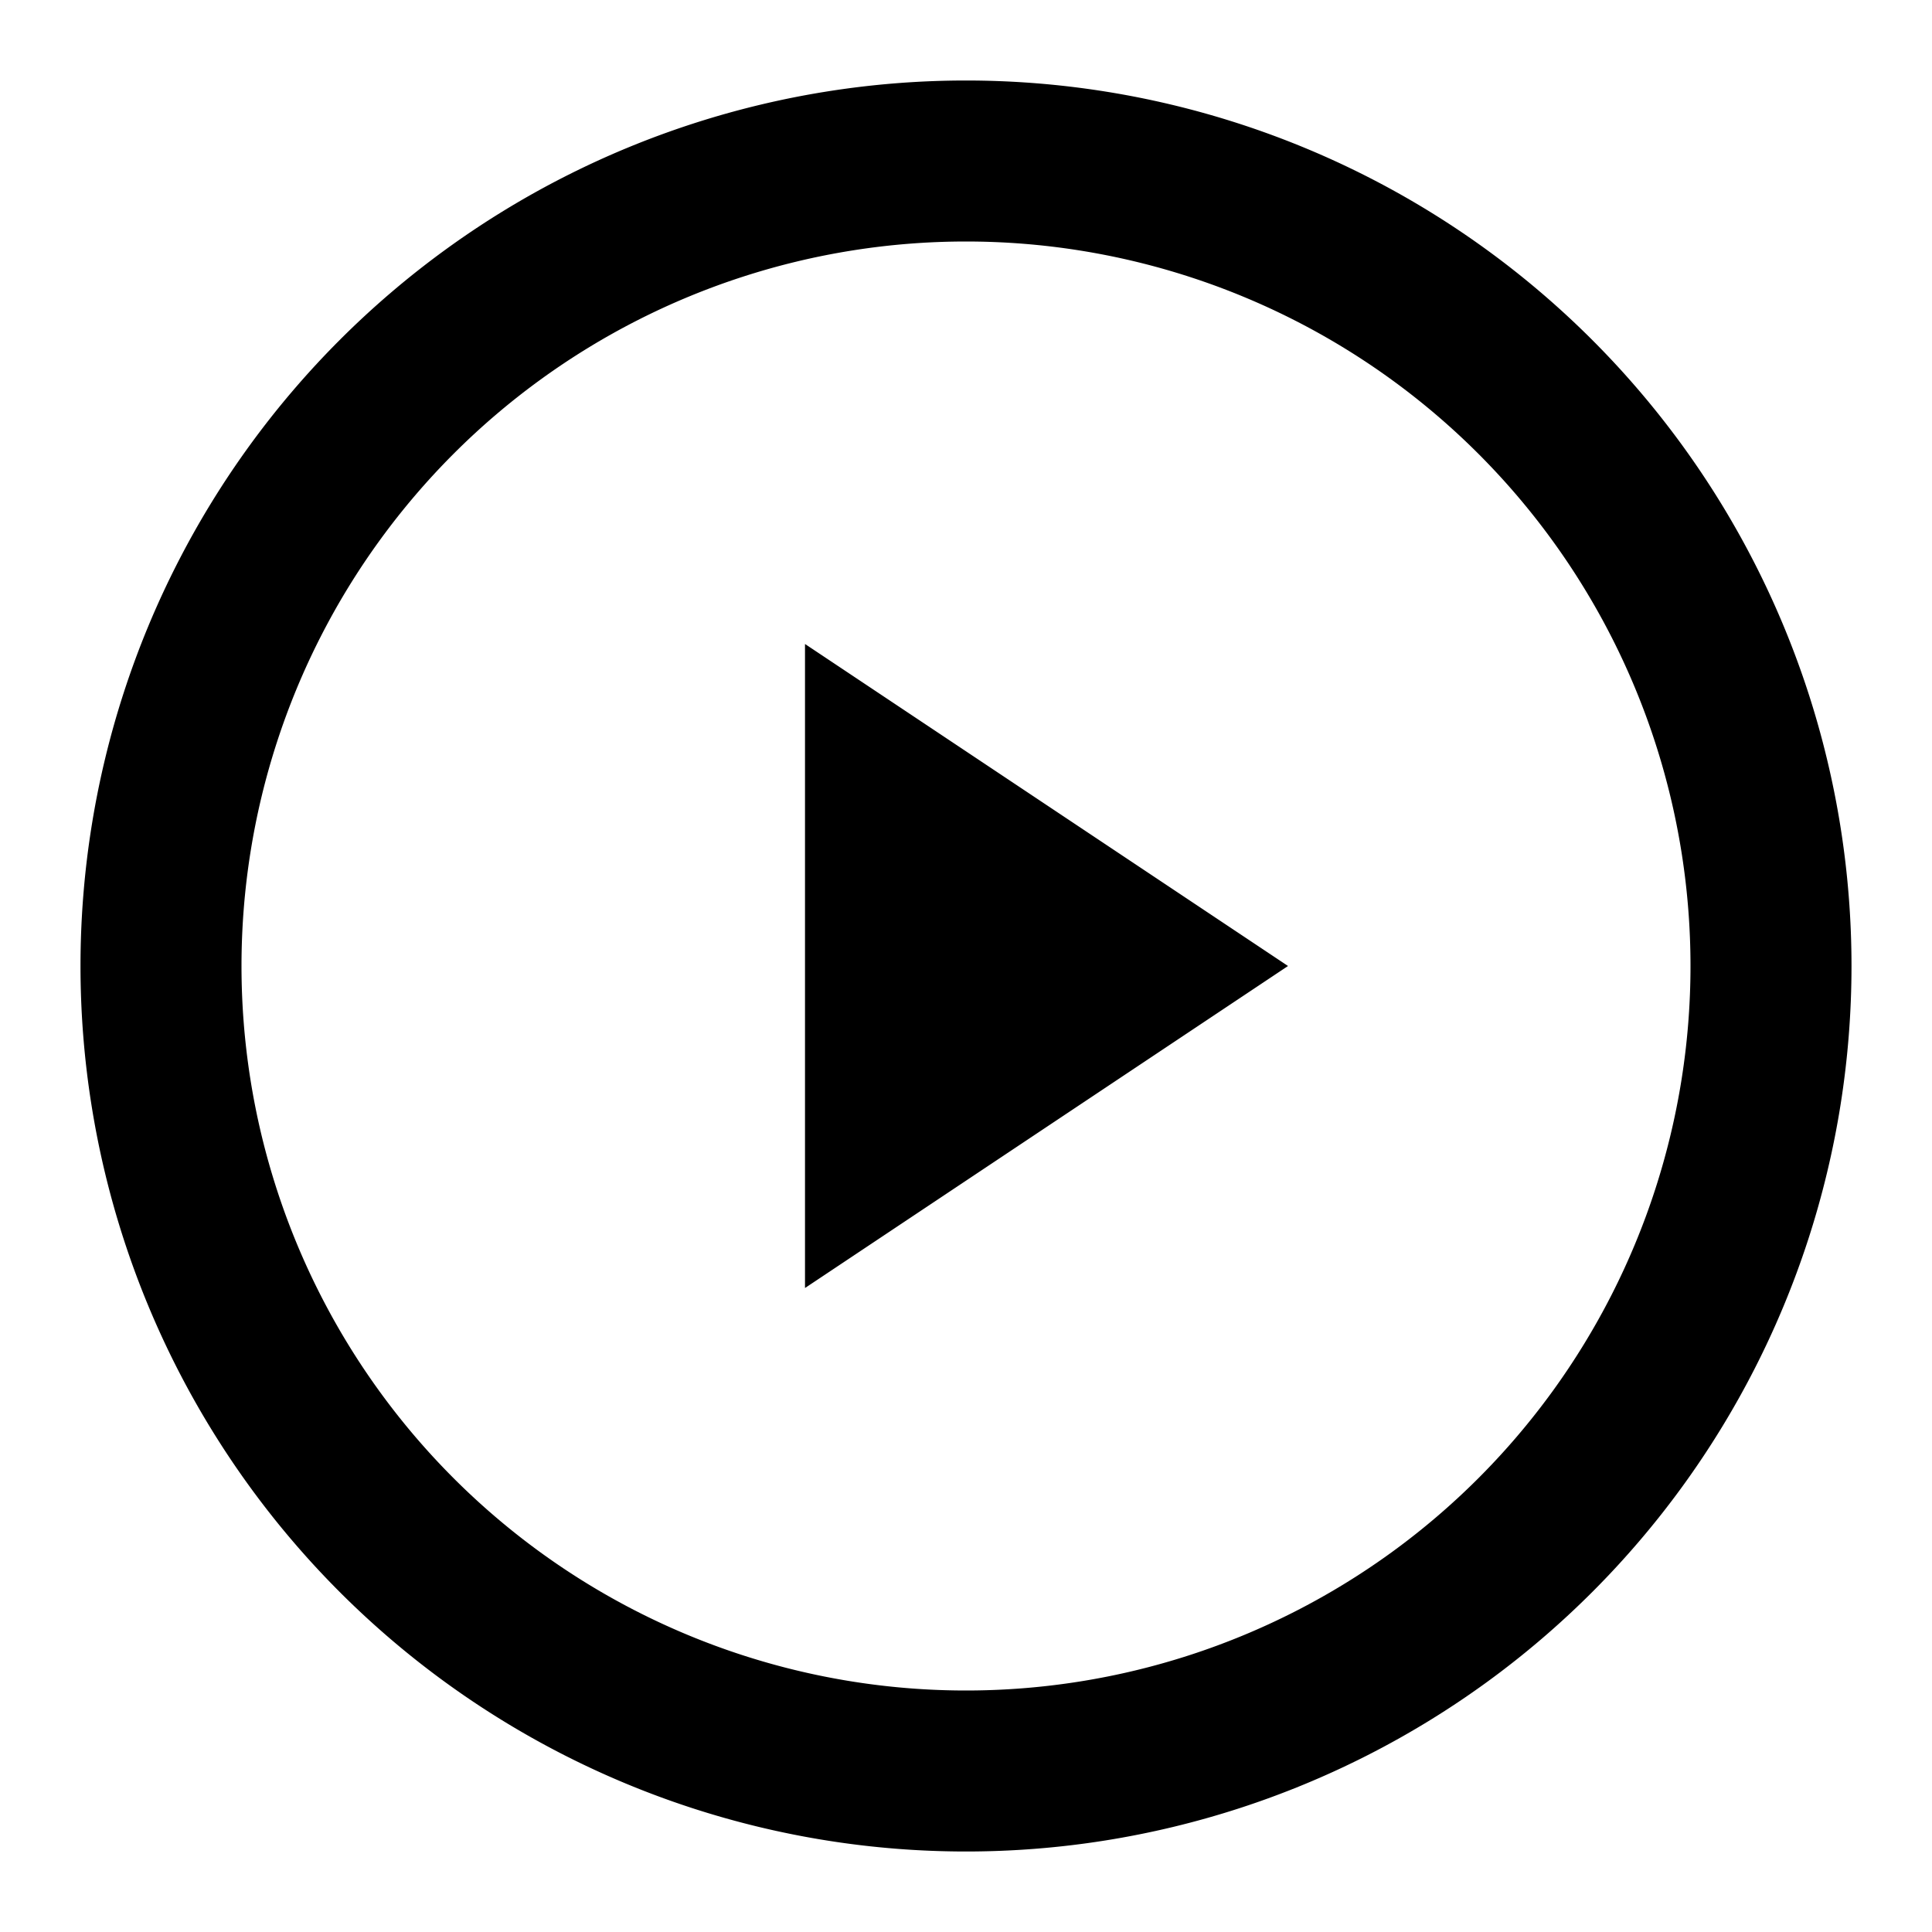
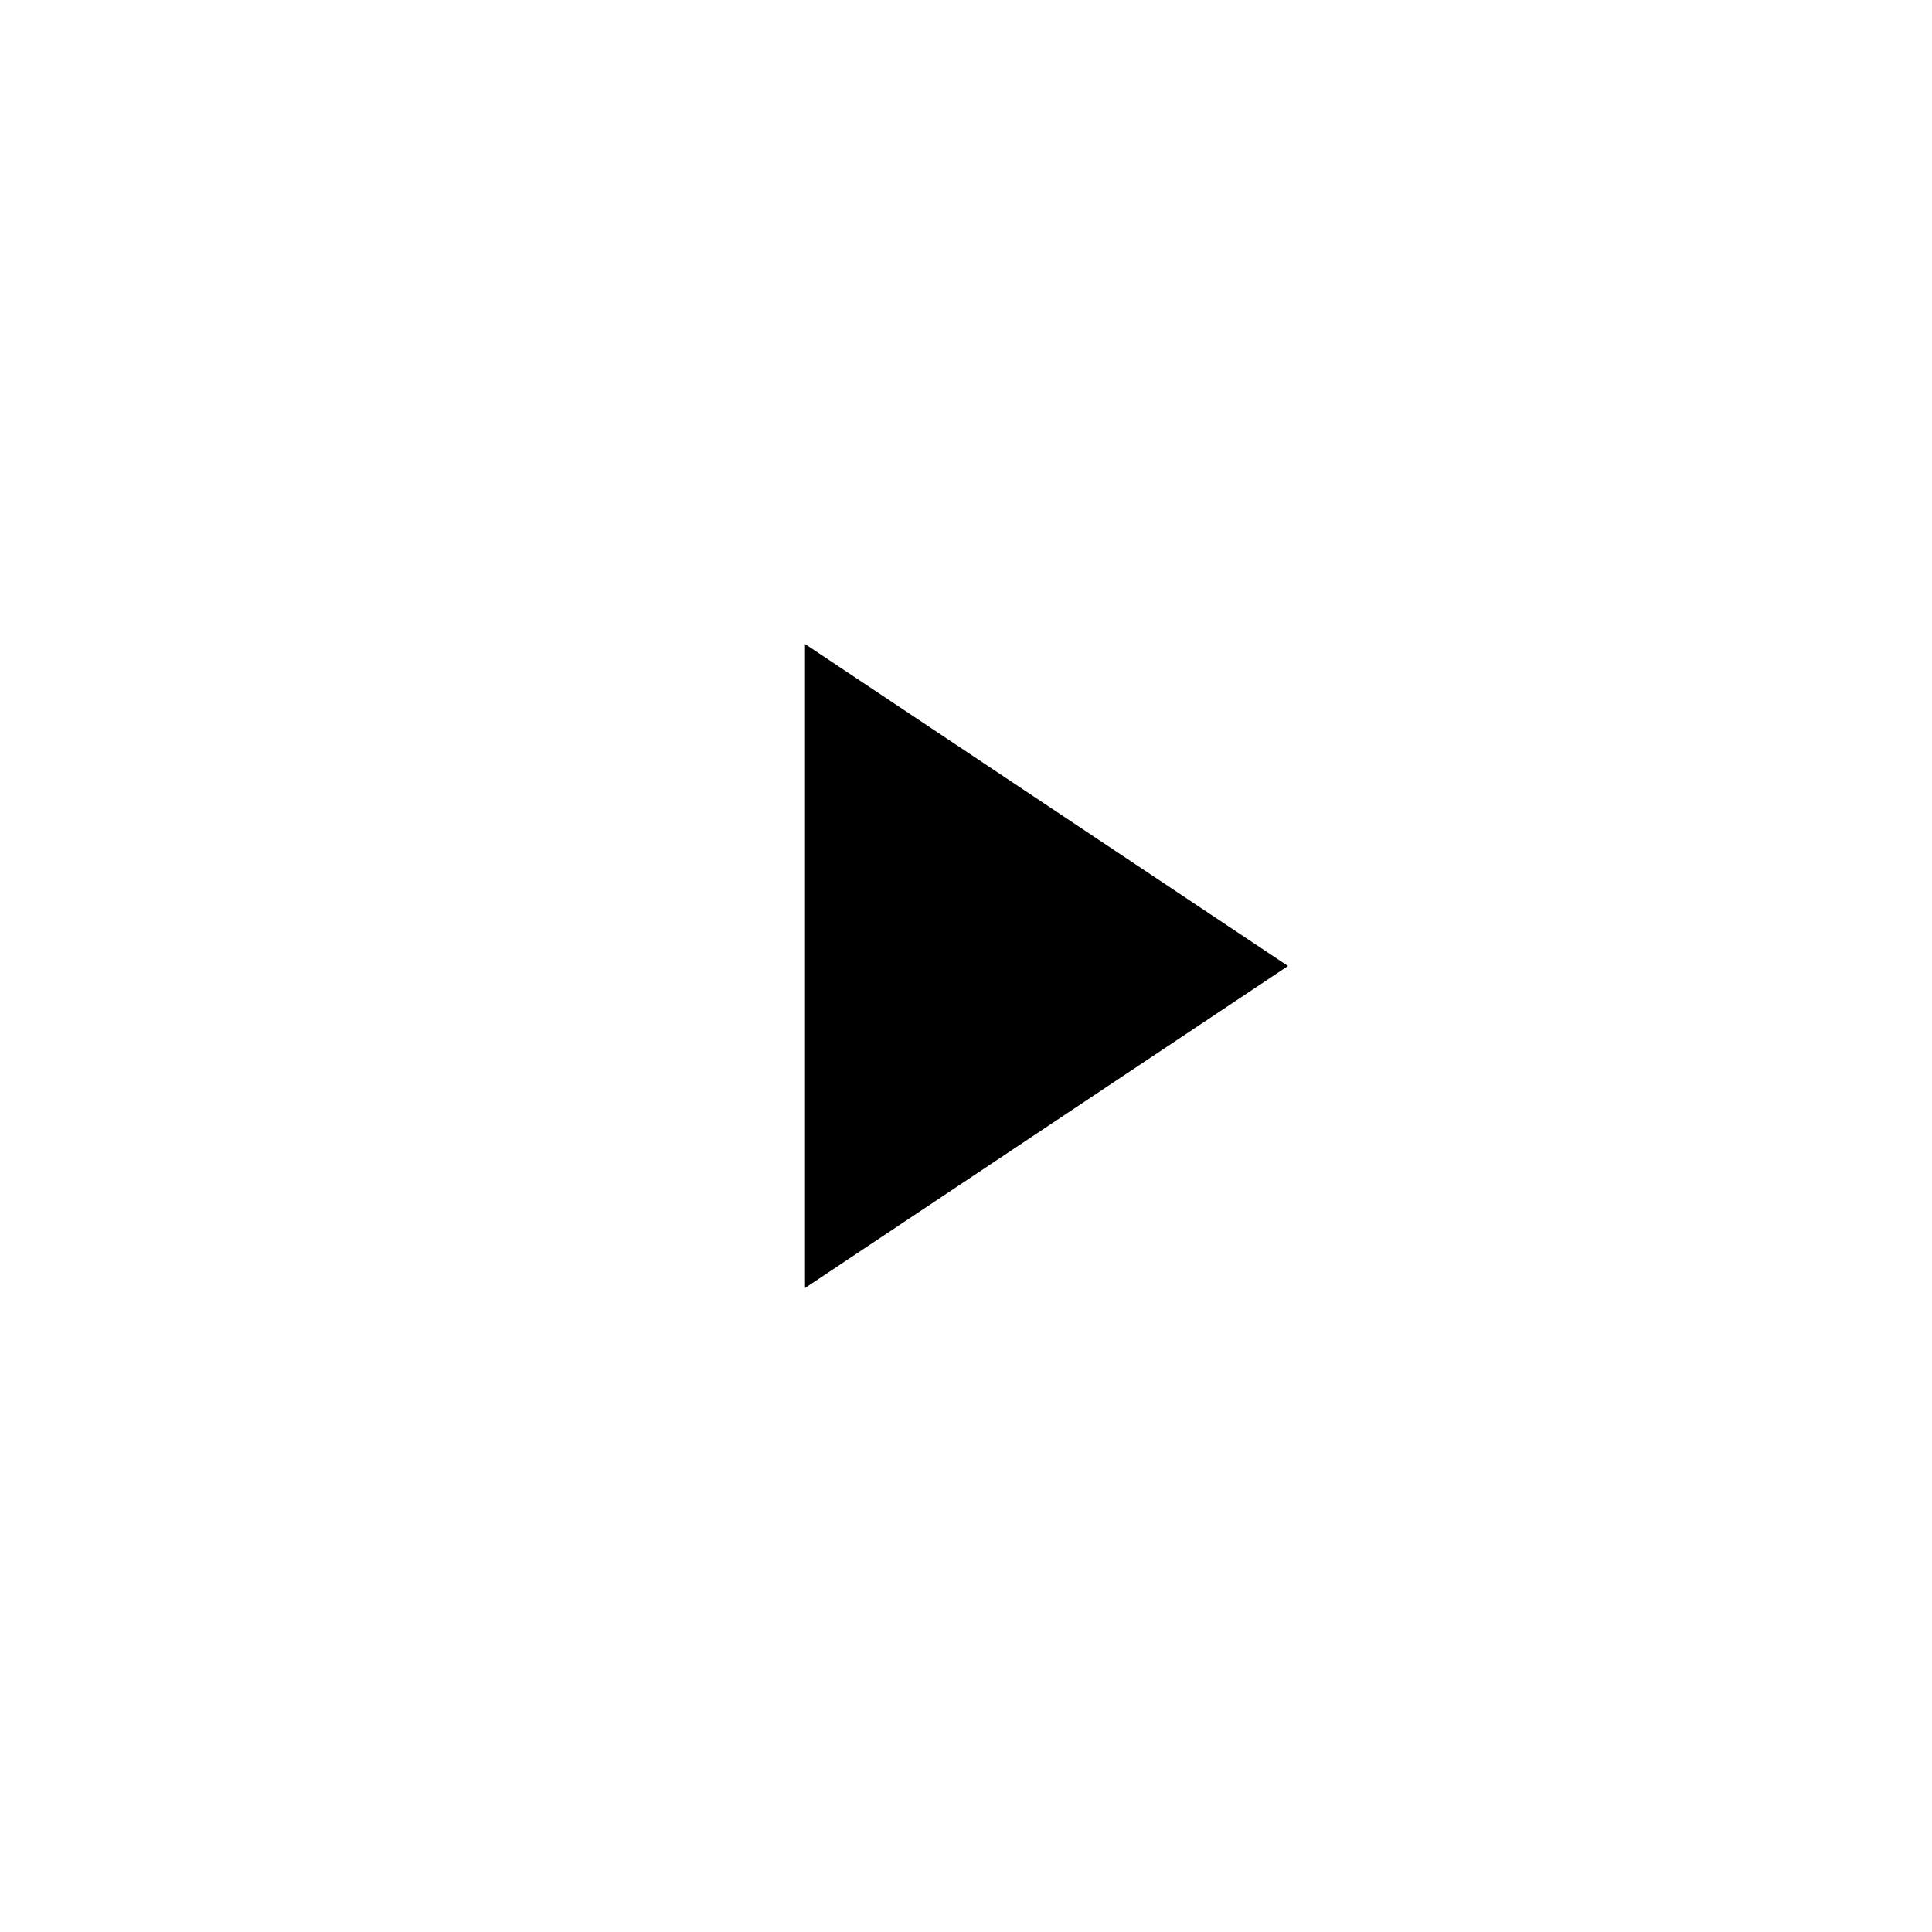
<svg xmlns="http://www.w3.org/2000/svg" fill="none" viewBox="0 0 24 24">
-   <path fill="currentColor" fill-rule="evenodd" d="M12 21a9 9 0 1 0 0-18 9 9 0 0 0 0 18Zm0 2a11 11 0 1 0 0-22 11 11 0 0 0 0 22Z" clip-rule="evenodd" />
-   <path fill="currentColor" d="m16 12-6 4V8l6 4Z" />
+   <path fill="currentColor" d="m16 12-6 4V8l6 4" />
</svg>